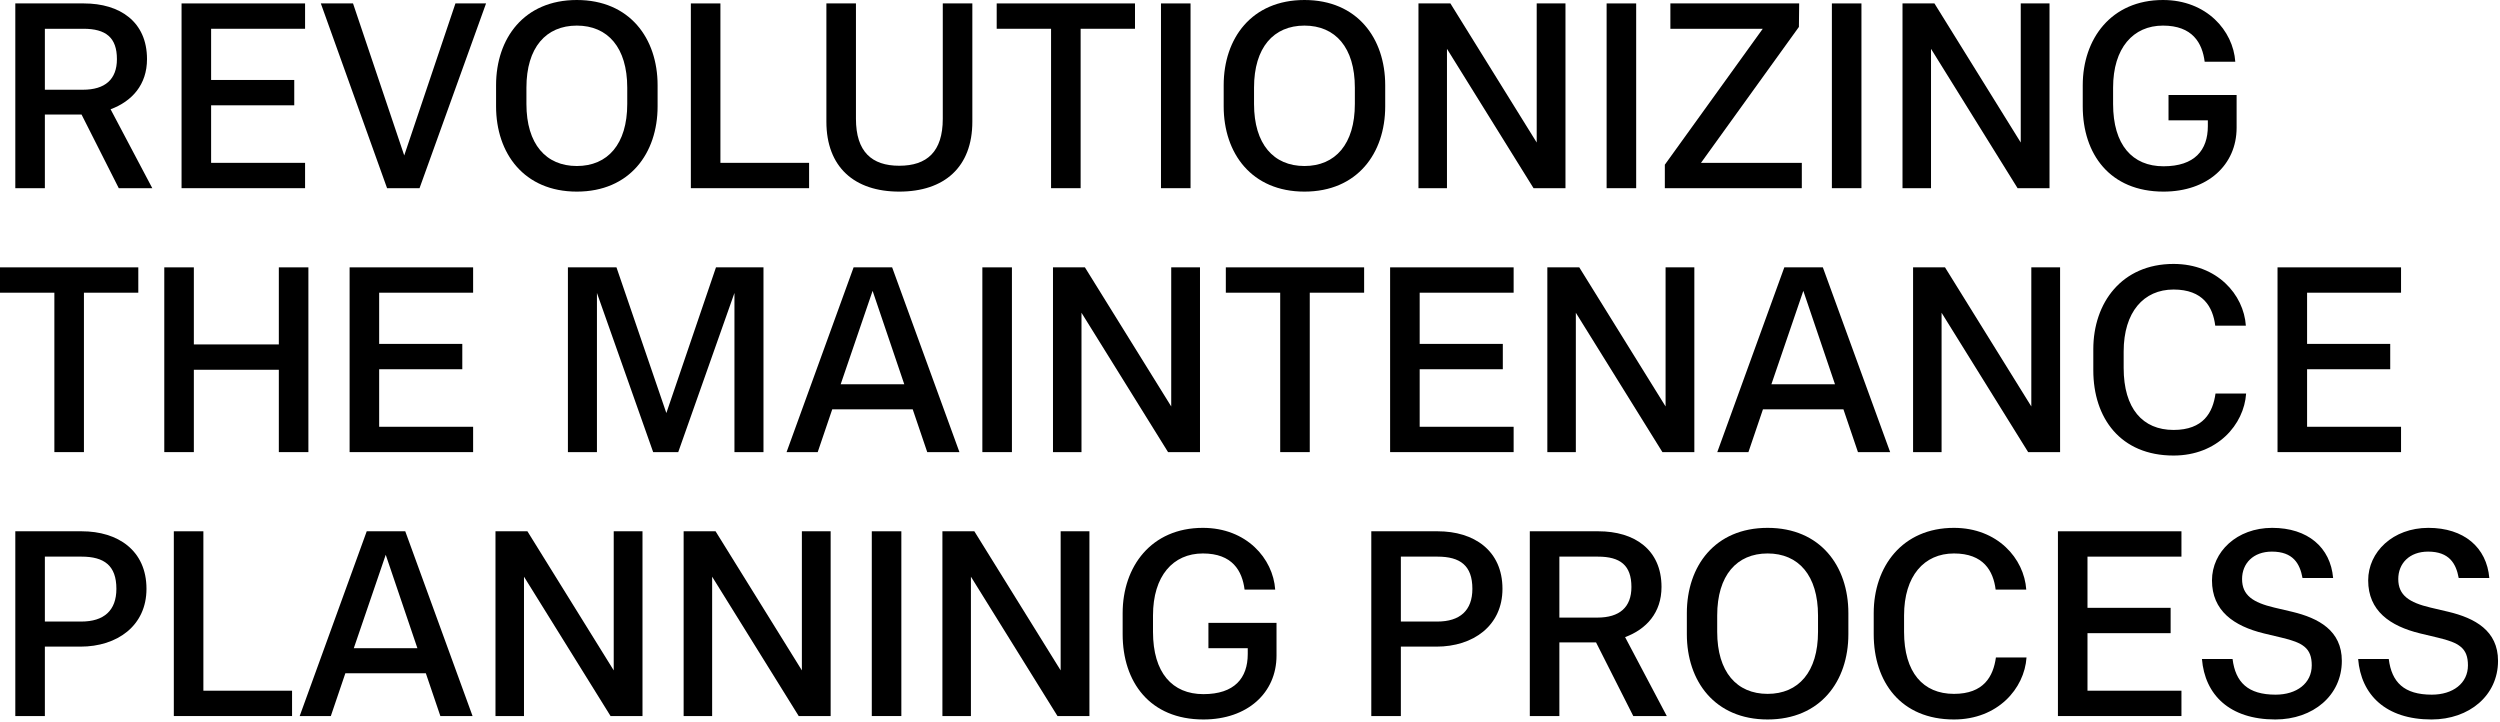
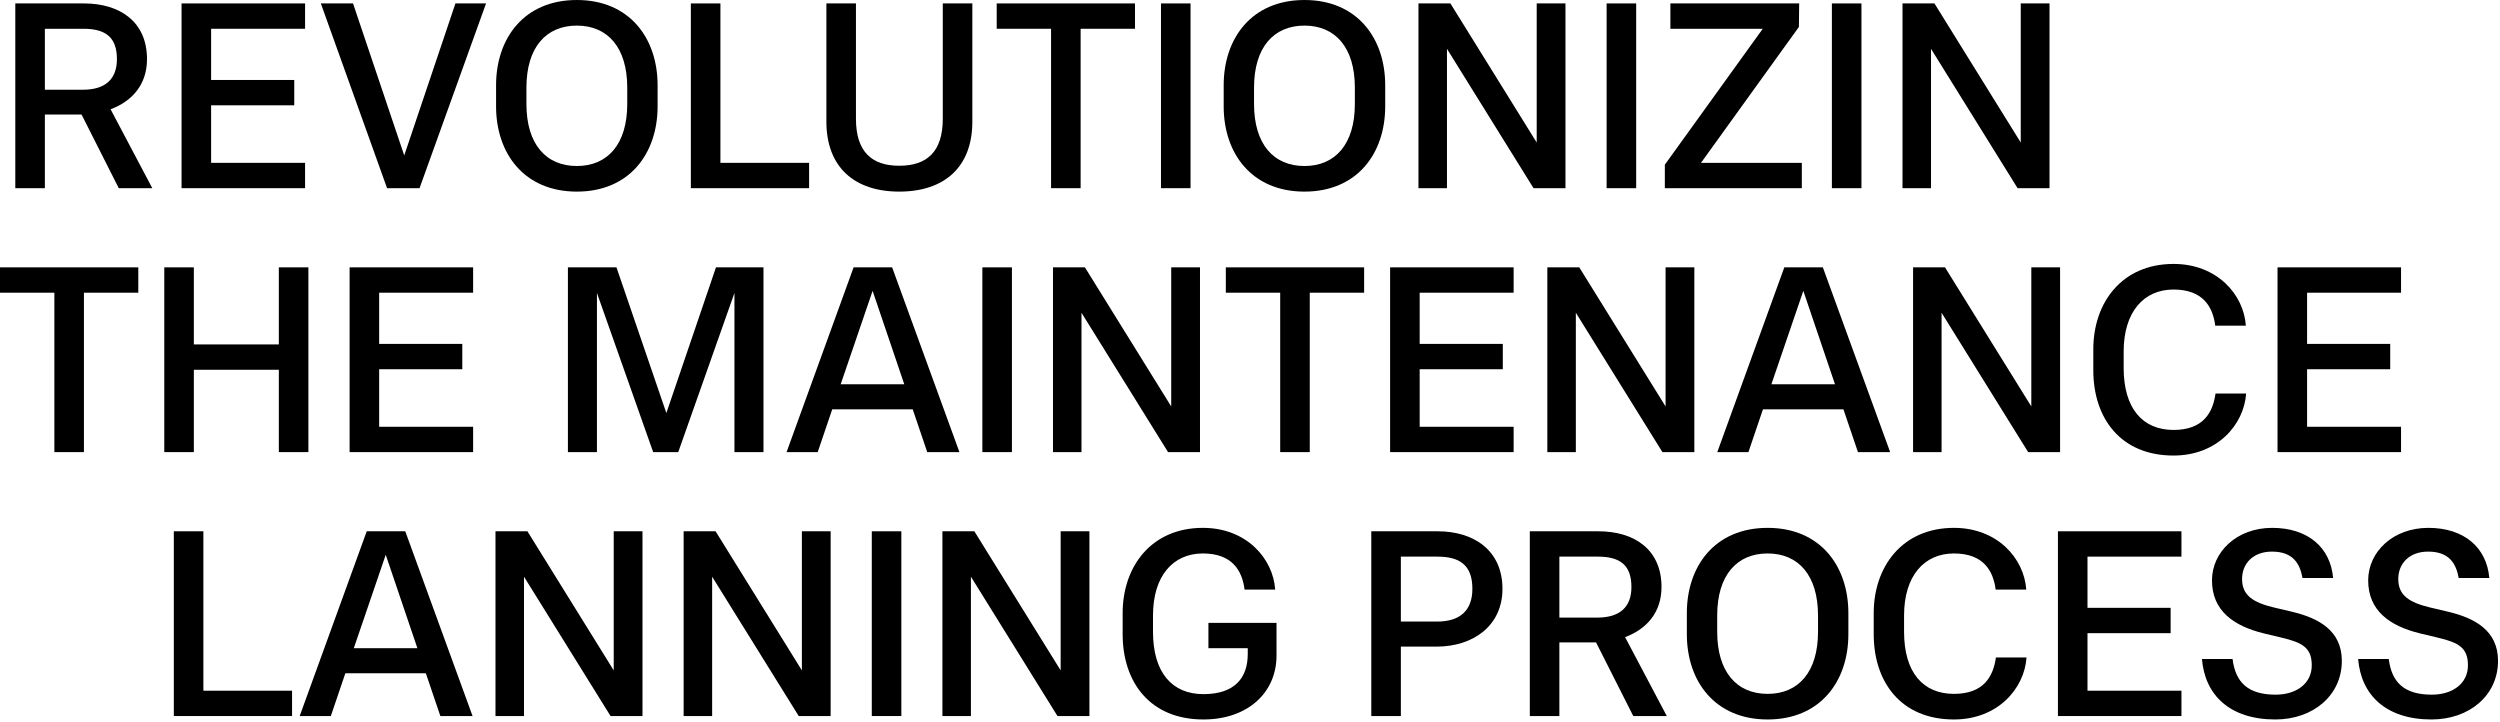
<svg xmlns="http://www.w3.org/2000/svg" fill="none" height="100%" overflow="visible" preserveAspectRatio="none" style="display: block;" viewBox="0 0 682 197" width="100%">
  <g id="Vector">
    <path d="M32.4 51.336L22.248 31.248H12.24V51.336H4.176V0.936H22.896C32.688 0.936 40.104 5.904 40.104 16.128C40.104 23.112 36 27.648 30.168 29.808L41.544 51.336H32.4ZM12.24 24.48H22.608C28.656 24.48 31.896 21.672 31.896 16.128C31.896 10.224 28.872 7.848 22.752 7.848H12.24V24.48Z" fill="black" />
    <path d="M49.528 51.336V0.936H83.224V7.848H57.592V21.816H80.272V28.728H57.592V44.424H83.224V51.336H49.528Z" fill="black" />
    <path d="M105.594 51.336L87.522 0.936H96.306L110.274 42.408L124.242 0.936H132.594L114.45 51.336H105.594Z" fill="black" />
    <path d="M157.361 52.272C142.961 52.272 135.329 41.832 135.329 29.016V23.256C135.329 10.44 142.961 0 157.361 0C171.761 0 179.393 10.44 179.393 23.256V29.016C179.393 41.832 171.761 52.272 157.361 52.272ZM157.361 45.288C165.785 45.288 171.113 39.312 171.113 28.368V23.904C171.113 12.96 165.785 6.984 157.361 6.984C148.937 6.984 143.609 12.96 143.609 23.904V28.368C143.609 39.312 148.937 45.288 157.361 45.288Z" fill="black" />
    <path d="M188.465 51.336V0.936H196.529V44.424H220.721V51.336H188.465Z" fill="black" />
    <path d="M245.311 52.272C233.071 52.272 225.439 45.576 225.439 33.192V0.936H233.503V32.4C233.503 41.4 237.823 45.216 245.311 45.216C252.871 45.216 257.191 41.4 257.191 32.4V0.936H265.255V33.192C265.255 45.576 257.623 52.272 245.311 52.272Z" fill="black" />
    <path d="M286.73 51.336V7.848H271.898V0.936H309.626V7.848H294.794V51.336H286.73Z" fill="black" />
    <path d="M316.715 51.336V0.936H324.779V51.336H316.715Z" fill="black" />
    <path d="M355.853 52.272C341.453 52.272 333.821 41.832 333.821 29.016V23.256C333.821 10.44 341.453 0 355.853 0C370.253 0 377.885 10.44 377.885 23.256V29.016C377.885 41.832 370.253 52.272 355.853 52.272ZM355.853 45.288C364.277 45.288 369.605 39.312 369.605 28.368V23.904C369.605 12.96 364.277 6.984 355.853 6.984C347.429 6.984 342.101 12.96 342.101 23.904V28.368C342.101 39.312 347.429 45.288 355.853 45.288Z" fill="black" />
    <path d="M386.957 51.336V0.936H395.669L419.213 38.88V0.936H427.061V51.336H418.349L394.733 13.32V51.336H386.957Z" fill="black" />
    <path d="M438.285 51.336V0.936H446.349V51.336H438.285Z" fill="black" />
    <path d="M454.167 51.336V44.928L480.879 7.848H455.679V0.936H490.815L490.743 7.344L464.031 44.424H491.535V51.336H454.167Z" fill="black" />
    <path d="M499.738 51.336V0.936H507.802V51.336H499.738Z" fill="black" />
    <path d="M519.004 51.336V0.936H527.716L551.26 38.88V0.936H559.108V51.336H550.396L526.78 13.32V51.336H519.004Z" fill="black" />
-     <path d="M590.204 52.272C575.588 52.272 568.172 42.048 568.172 29.016V23.256C568.172 10.584 575.948 0 590.06 0C601.94 0 609.212 8.352 609.788 16.848H601.436C600.788 11.736 598.124 6.984 590.06 6.984C581.924 6.984 576.452 13.104 576.452 23.904V28.368C576.452 39.528 581.708 45.36 590.204 45.36C598.7 45.36 602.3 40.968 602.3 34.416V32.832H591.572V25.92H610.148V34.848C610.148 45 602.228 52.272 590.204 52.272Z" fill="black" />
    <path d="M14.832 123.336V79.848H0V72.936H37.728V79.848H22.896V123.336H14.832Z" fill="black" />
    <path d="M76.065 123.336V100.872H52.881V123.336H44.817V72.936H52.881V93.96H76.065V72.936H84.129V123.336H76.065Z" fill="black" />
    <path d="M95.371 123.336V72.936H129.067V79.848H103.435V93.816H126.115V100.728H103.435V116.424H129.067V123.336H95.371Z" fill="black" />
    <path d="M154.926 123.336V72.936H168.174L181.782 112.68L195.318 72.936H208.278V123.336H200.358V79.92L185.022 123.336H178.182L162.846 79.92V123.336H154.926Z" fill="black" />
    <path d="M214.575 123.336L232.863 72.936H243.375L261.735 123.336H252.951L248.991 111.672H227.031L223.071 123.336H214.575ZM229.335 104.832H246.687L238.047 79.344L229.335 104.832Z" fill="black" />
    <path d="M267.988 123.336V72.936H276.052V123.336H267.988Z" fill="black" />
    <path d="M287.254 123.336V72.936H295.966L319.51 110.88V72.936H327.358V123.336H318.646L295.03 85.32V123.336H287.254Z" fill="black" />
    <path d="M349.238 123.336V79.848H334.406V72.936H372.134V79.848H357.302V123.336H349.238Z" fill="black" />
    <path d="M379.223 123.336V72.936H412.919V79.848H387.287V93.816H409.967V100.728H387.287V116.424H412.919V123.336H379.223Z" fill="black" />
    <path d="M422.113 123.336V72.936H430.826L454.37 110.88V72.936H462.217V123.336H453.505L429.889 85.32V123.336H422.113Z" fill="black" />
    <path d="M468.474 123.336L486.762 72.936H497.274L515.634 123.336H506.85L502.89 111.672H480.93L476.97 123.336H468.474ZM483.234 104.832H500.586L491.946 79.344L483.234 104.832Z" fill="black" />
    <path d="M521.887 123.336V72.936H530.599L554.143 110.88V72.936H561.991V123.336H553.279L529.663 85.32V123.336H521.887Z" fill="black" />
    <path d="M592.943 124.272C578.471 124.272 571.055 114.048 571.055 101.016V95.256C571.055 82.584 578.831 72 592.943 72C604.823 72 612.095 80.352 612.671 88.848H604.319C603.671 83.736 601.007 78.984 592.943 78.984C584.807 78.984 579.335 85.104 579.335 95.904V100.368C579.335 111.456 584.519 117.288 592.943 117.288C601.079 117.288 603.671 112.536 604.391 107.352H612.743C612.167 115.848 604.895 124.272 592.943 124.272Z" fill="black" />
    <path d="M621.309 123.336V72.936H655.005V79.848H629.373V93.816H652.053V100.728H629.373V116.424H655.005V123.336H621.309Z" fill="black" />
-     <path d="M4.176 195.336V144.936H22.32C32.112 144.936 39.96 150.12 39.96 160.632C39.96 170.712 31.968 176.4 21.96 176.4H12.24V195.336H4.176ZM12.24 169.56H22.176C28.368 169.56 31.752 166.536 31.752 160.632C31.752 154.296 28.44 151.848 22.248 151.848H12.24V169.56Z" fill="black" />
    <path d="M47.418 195.336V144.936H55.482V188.424H79.674V195.336H47.418Z" fill="black" />
    <path d="M81.755 195.336L100.043 144.936H110.555L128.915 195.336H120.131L116.171 183.672H94.211L90.251 195.336H81.755ZM96.515 176.832H113.867L105.227 151.344L96.515 176.832Z" fill="black" />
    <path d="M135.168 195.336V144.936H143.88L167.424 182.88V144.936H175.272V195.336H166.56L142.944 157.32V195.336H135.168Z" fill="black" />
    <path d="M186.496 195.336V144.936H195.208L218.752 182.88V144.936H226.6V195.336H217.888L194.272 157.32V195.336H186.496Z" fill="black" />
    <path d="M237.824 195.336V144.936H245.888V195.336H237.824Z" fill="black" />
    <path d="M257.09 195.336V144.936H265.802L289.346 182.88V144.936H297.194V195.336H288.482L264.866 157.32V195.336H257.09Z" fill="black" />
    <path d="M328.29 196.272C313.674 196.272 306.258 186.048 306.258 173.016V167.256C306.258 154.584 314.034 144 328.146 144C340.026 144 347.298 152.352 347.874 160.848H339.522C338.874 155.736 336.21 150.984 328.146 150.984C320.01 150.984 314.538 157.104 314.538 167.904V172.368C314.538 183.528 319.794 189.36 328.29 189.36C336.786 189.36 340.386 184.968 340.386 178.416V176.832H329.658V169.92H348.234V178.848C348.234 189 340.314 196.272 328.29 196.272Z" fill="black" />
    <path d="M374.09 195.336V144.936H392.234C402.026 144.936 409.874 150.12 409.874 160.632C409.874 170.712 401.882 176.4 391.874 176.4H382.154V195.336H374.09ZM382.154 169.56H392.09C398.282 169.56 401.666 166.536 401.666 160.632C401.666 154.296 398.354 151.848 392.162 151.848H382.154V169.56Z" fill="black" />
    <path d="M445.556 195.336L435.404 175.248H425.396V195.336H417.332V144.936H436.052C445.844 144.936 453.26 149.904 453.26 160.128C453.26 167.112 449.156 171.648 443.324 173.808L454.7 195.336H445.556ZM425.396 168.48H435.764C441.812 168.48 445.052 165.672 445.052 160.128C445.052 154.224 442.028 151.848 435.908 151.848H425.396V168.48Z" fill="black" />
    <path d="M482.204 196.272C467.804 196.272 460.172 185.832 460.172 173.016V167.256C460.172 154.44 467.804 144 482.204 144C496.604 144 504.236 154.44 504.236 167.256V173.016C504.236 185.832 496.604 196.272 482.204 196.272ZM482.204 189.288C490.628 189.288 495.956 183.312 495.956 172.368V167.904C495.956 156.96 490.628 150.984 482.204 150.984C473.78 150.984 468.452 156.96 468.452 167.904V172.368C468.452 183.312 473.78 189.288 482.204 189.288Z" fill="black" />
    <path d="M533.037 196.272C518.565 196.272 511.149 186.048 511.149 173.016V167.256C511.149 154.584 518.925 144 533.037 144C544.917 144 552.189 152.352 552.765 160.848H544.413C543.765 155.736 541.101 150.984 533.037 150.984C524.901 150.984 519.429 157.104 519.429 167.904V172.368C519.429 183.456 524.613 189.288 533.037 189.288C541.173 189.288 543.765 184.536 544.485 179.352H552.837C552.261 187.848 544.989 196.272 533.037 196.272Z" fill="black" />
    <path d="M561.403 195.336V144.936H595.099V151.848H569.467V165.816H592.147V172.728H569.467V188.424H595.099V195.336H561.403Z" fill="black" />
    <path d="M620.709 196.272C608.181 196.272 601.485 189.504 600.693 179.784H609.045C609.837 186.12 613.221 189.504 620.781 189.504C626.541 189.504 630.645 186.408 630.645 181.512C630.645 176.76 628.197 175.32 622.437 173.952L617.613 172.8C609.333 170.784 603.429 166.608 603.429 158.328C603.429 150.552 610.197 144 619.845 144C629.565 144 635.757 149.328 636.477 157.68H628.125C627.405 153.72 625.533 150.48 619.773 150.48C614.661 150.48 611.637 153.72 611.637 157.968C611.637 162.432 614.661 164.376 620.421 165.744L625.317 166.896C632.517 168.624 638.853 172.008 638.853 180.288C638.853 189.72 631.005 196.272 620.709 196.272Z" fill="black" />
    <path d="M663.319 196.272C650.791 196.272 644.095 189.504 643.303 179.784H651.655C652.447 186.12 655.831 189.504 663.391 189.504C669.151 189.504 673.255 186.408 673.255 181.512C673.255 176.76 670.807 175.32 665.047 173.952L660.223 172.8C651.943 170.784 646.039 166.608 646.039 158.328C646.039 150.552 652.807 144 662.455 144C672.175 144 678.367 149.328 679.087 157.68H670.735C670.015 153.72 668.143 150.48 662.383 150.48C657.271 150.48 654.247 153.72 654.247 157.968C654.247 162.432 657.271 164.376 663.031 165.744L667.927 166.896C675.127 168.624 681.463 172.008 681.463 180.288C681.463 189.72 673.615 196.272 663.319 196.272Z" fill="black" />
  </g>
</svg>